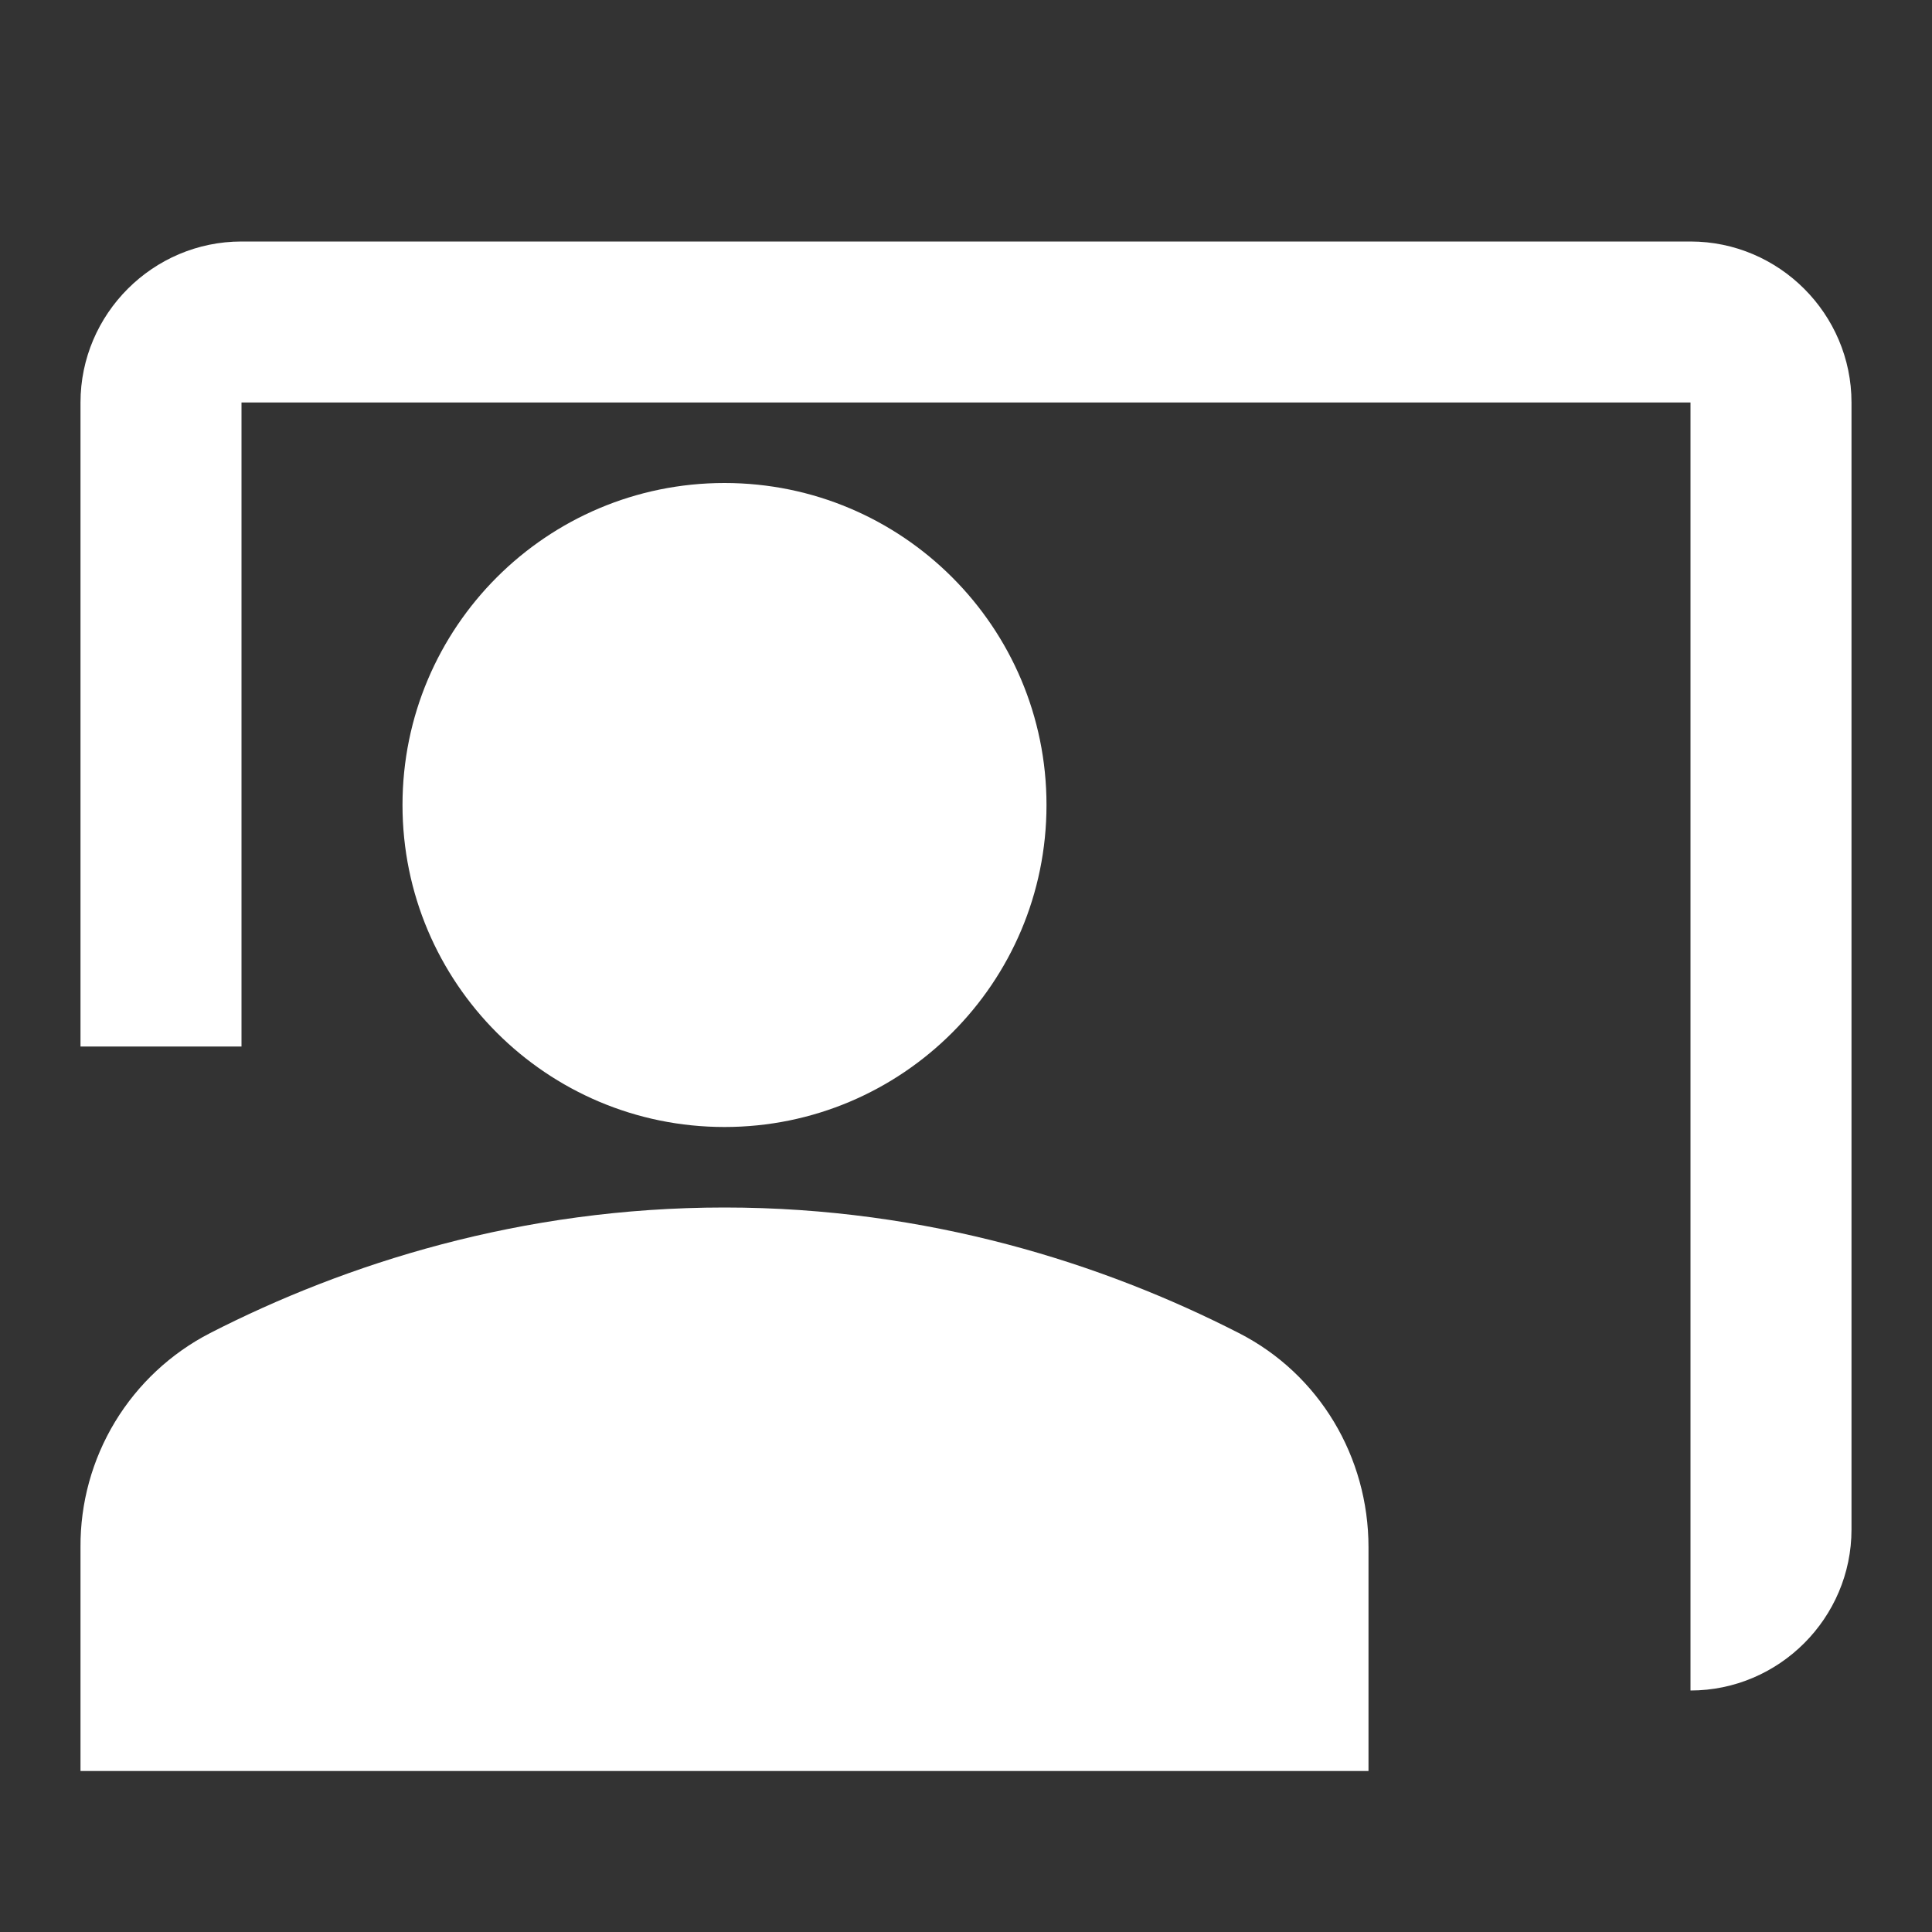
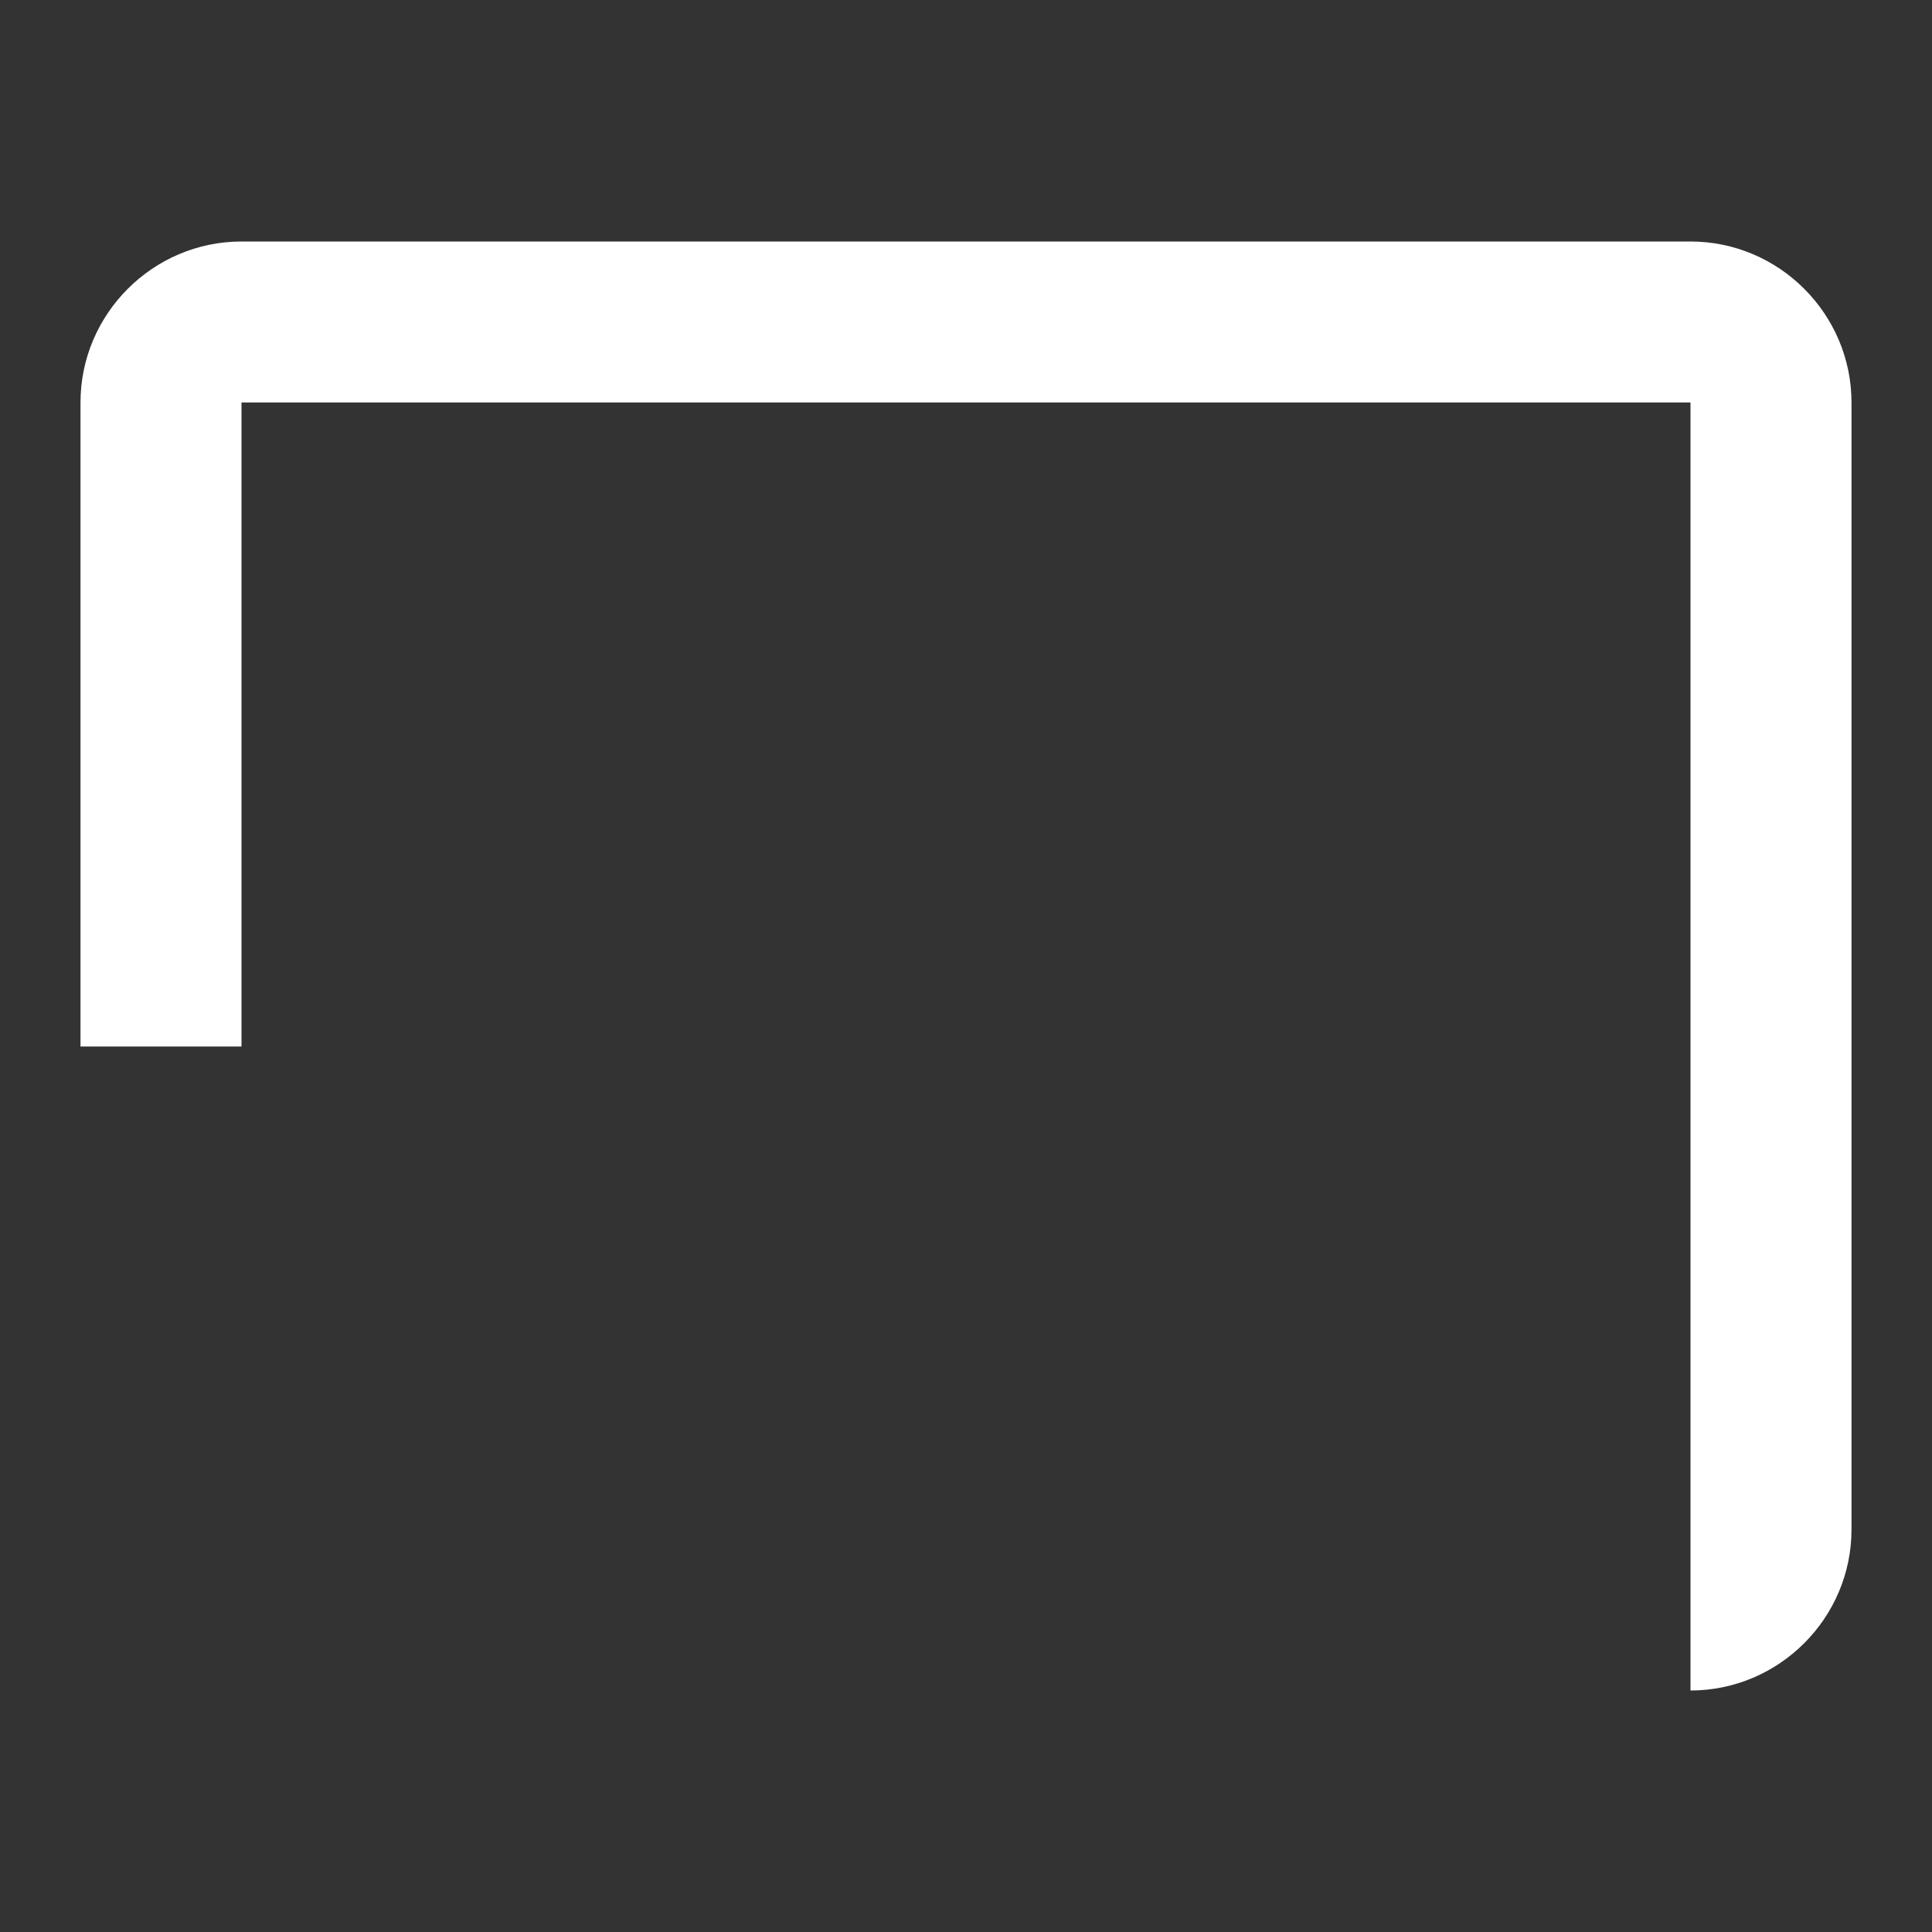
<svg xmlns="http://www.w3.org/2000/svg" width="48" height="48" viewBox="0 0 48 48" fill="none">
  <rect x="0" y="0" width="48" height="48" fill="#333333" stroke="none" />
  <g id="ic:baseline-co-present">
    <path id="Vector" d="M42 6H6C3.8 6 2 7.8 2 10V26H6V10H42V42C44.2 42 46 40.2 46 38V10C46 7.8 44.2 6 42 6Z" fill="white" />
-     <path id="Vector_2" d="M18 28C22.418 28 26 24.418 26 20C26 15.582 22.418 12 18 12C13.582 12 10 15.582 10 20C10 24.418 13.582 28 18 28Z" fill="white" />
-     <path id="Vector_3" d="M30.78 33.12C27.42 31.4 23.06 30 18 30C12.94 30 8.58 31.4 5.22 33.12C4.244 33.623 3.427 34.386 2.858 35.325C2.29 36.264 1.993 37.342 2 38.44V44H34V38.44C34 36.2 32.78 34.14 30.78 33.12Z" fill="white" />
  </g>
</svg>